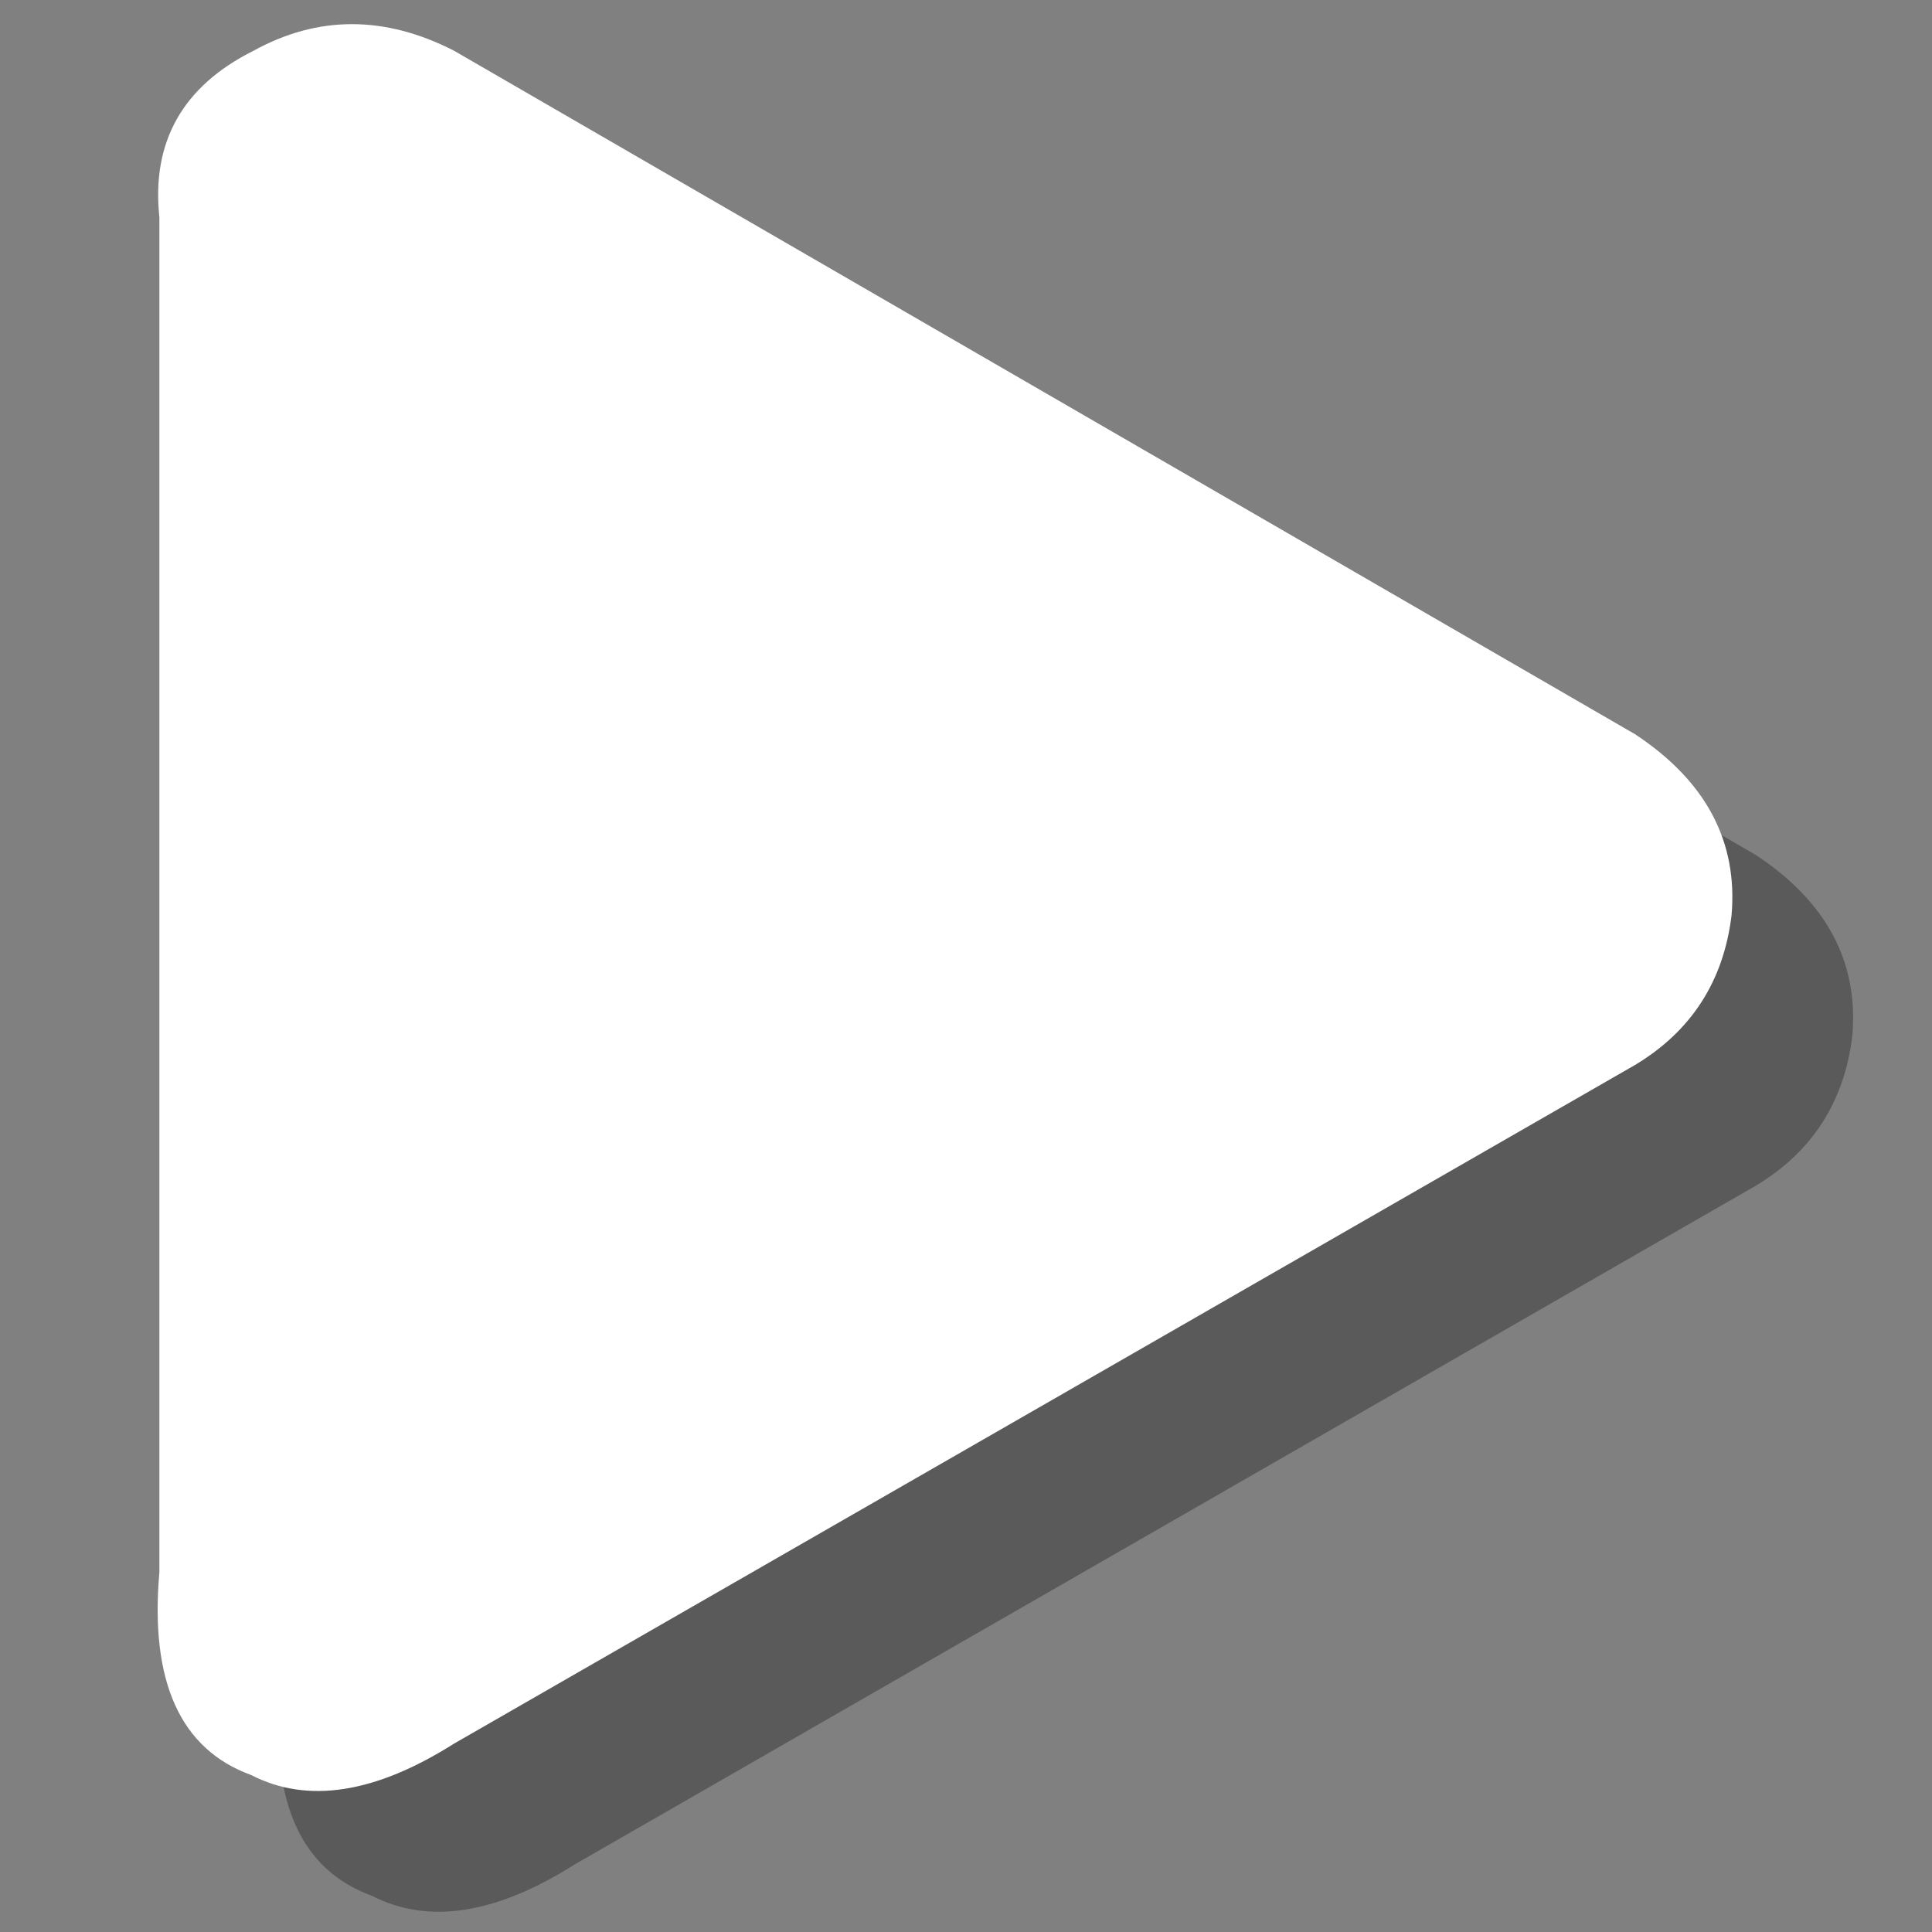
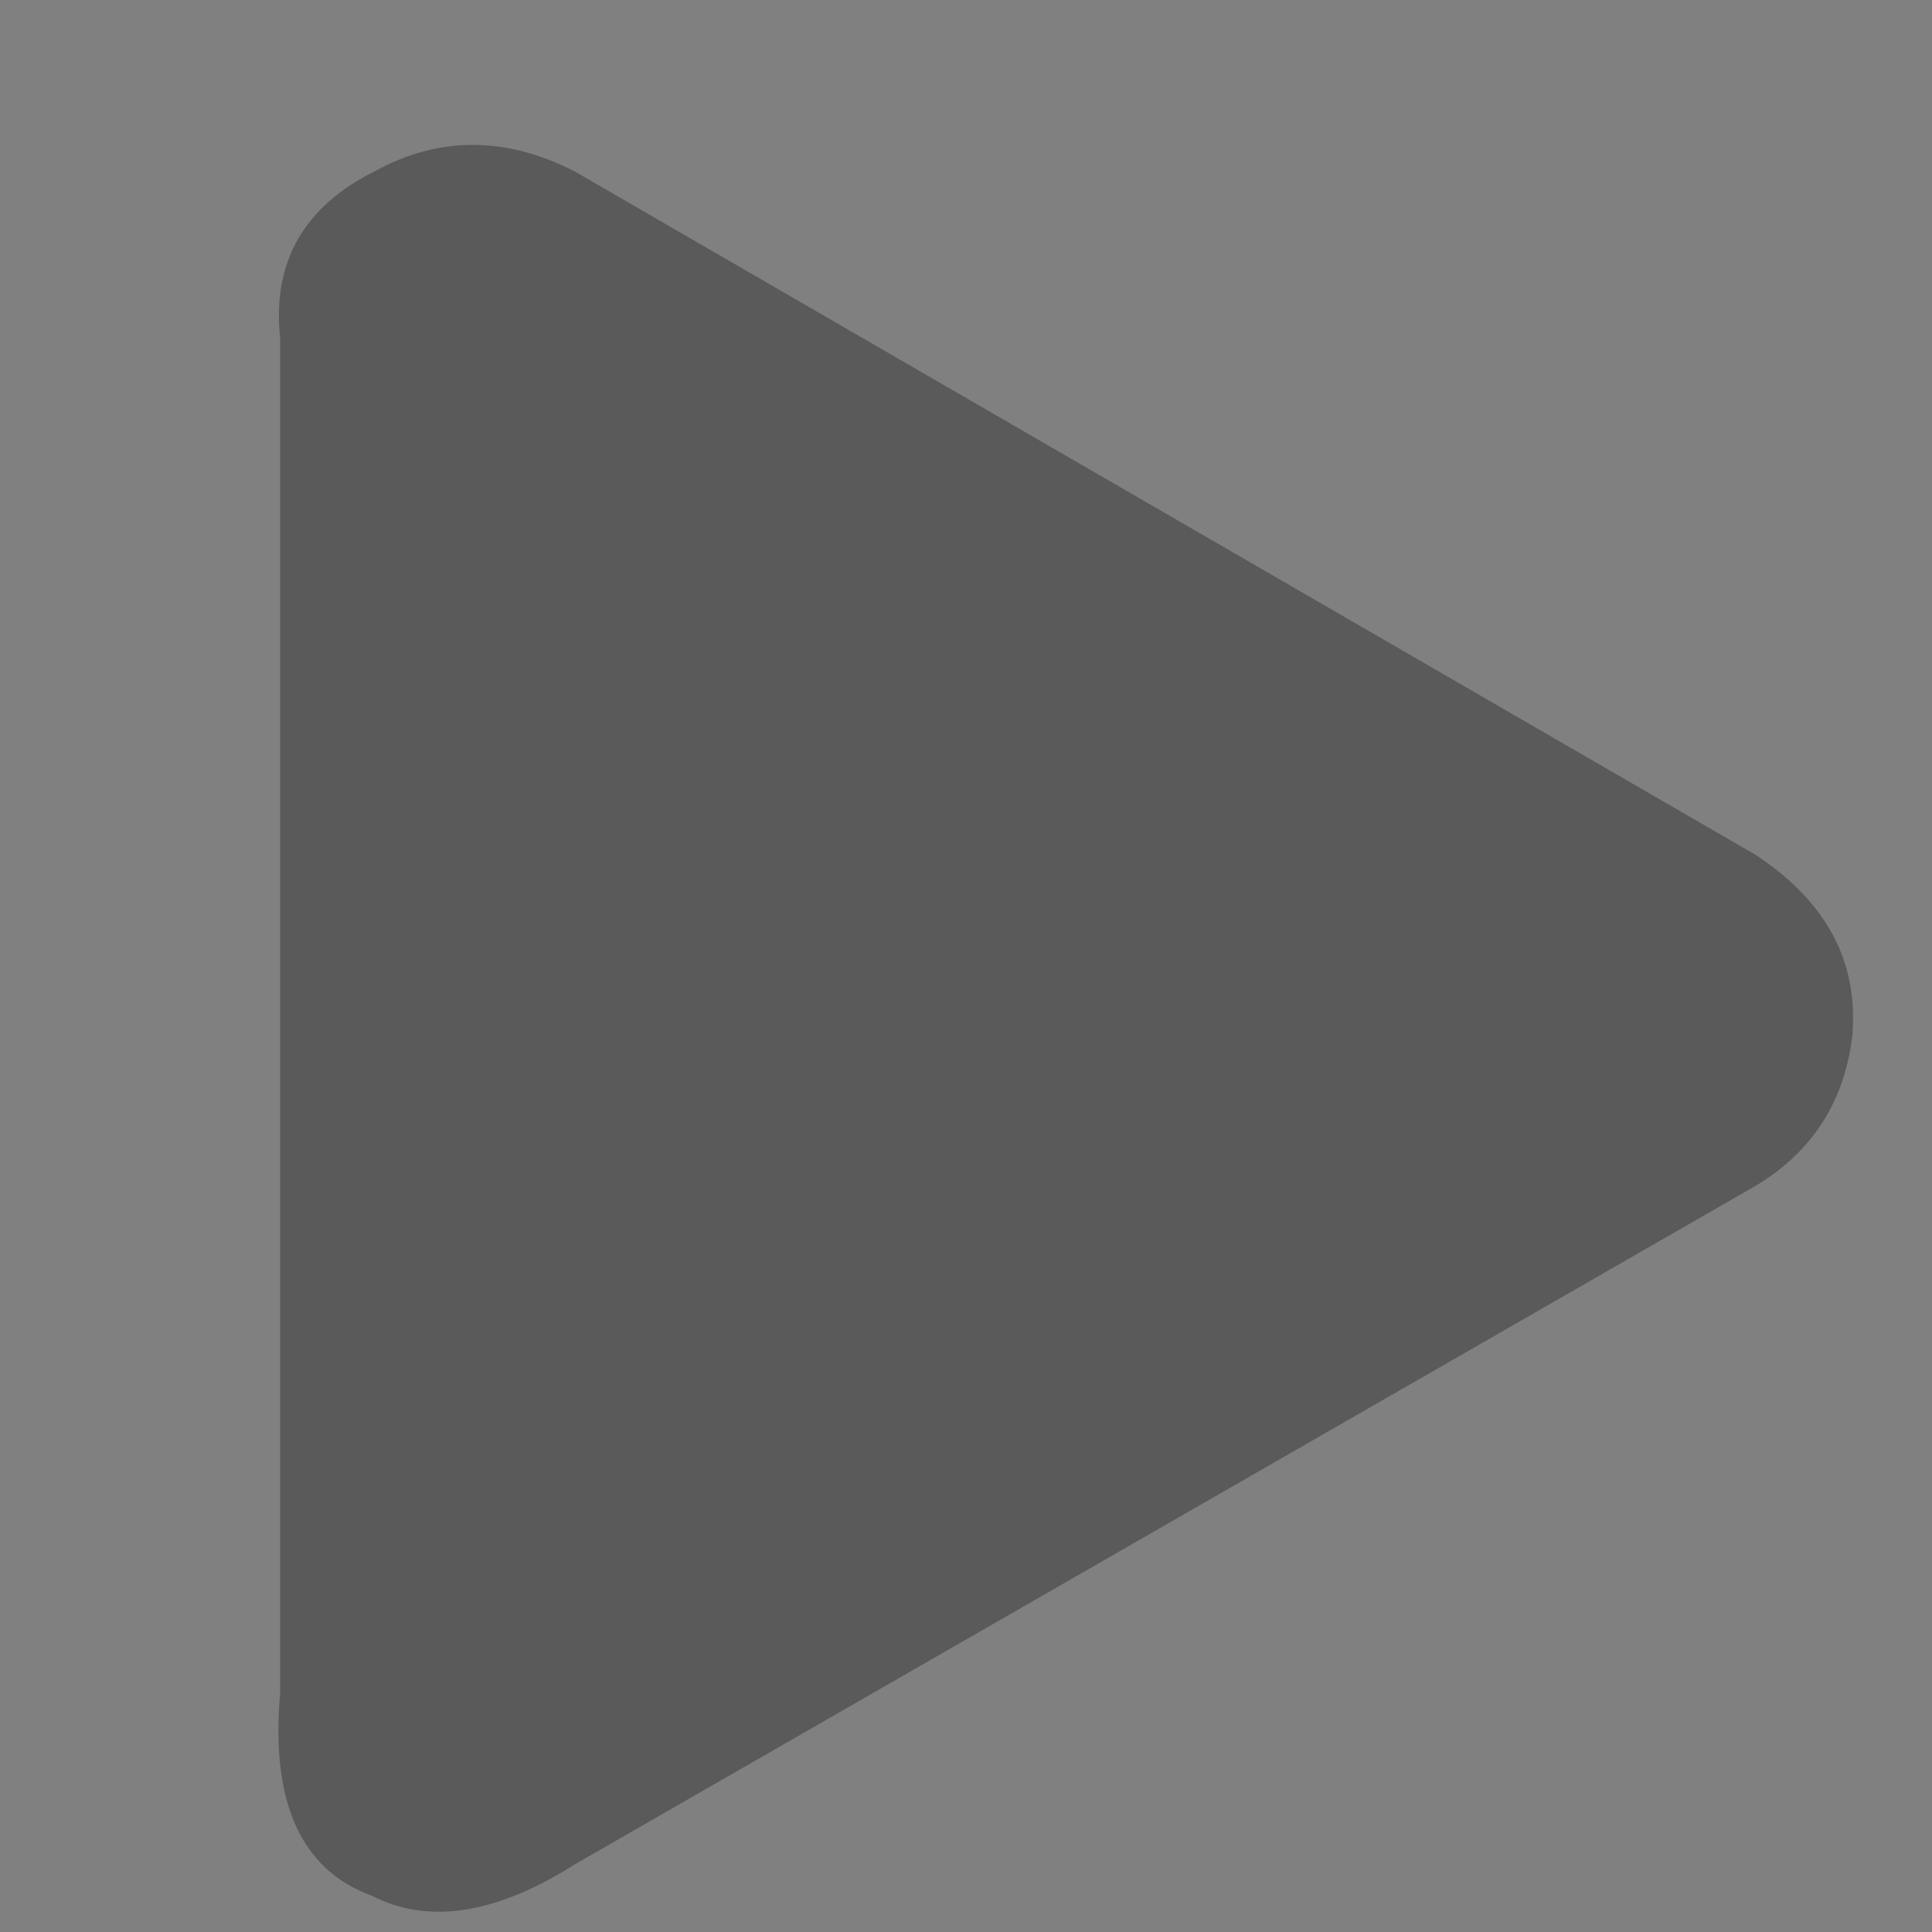
<svg xmlns="http://www.w3.org/2000/svg" id="icoGames" image-rendering="auto" baseProfile="basic" version="1.1" x="0px" y="0px" width="40" height="40">
  <rect width="100%" height="100%" fill="#808080" stroke="none" />
  <g id="000-EXPORT_icoPlay_s" overflow="visible">
    <path fill="#000" fill-opacity=".298" stroke="none" d="M36.35 24.55Q38.1 23.5 38.35 21.45 38.55 19.15 36.35 17.7L11.9 3.55Q9.75 2.45 7.75 3.55 5.55 4.65 5.8 7L5.8 35.05Q5.5 38.45 7.7 39.25 9.45 40.15 11.9 38.6L36.35 24.55Z" />
-     <path fill="#FFF" stroke="none" d="M33.85 22.05Q35.6 21 35.85 18.95 36.05 16.65 33.85 15.2L9.4 1.05Q7.25 -.05 5.25 1.05 3.05 2.15 3.3 4.5L3.3 32.55Q3 35.95 5.2 36.75 6.95 37.65 9.4 36.1L33.85 22.05Z" />
  </g>
</svg>